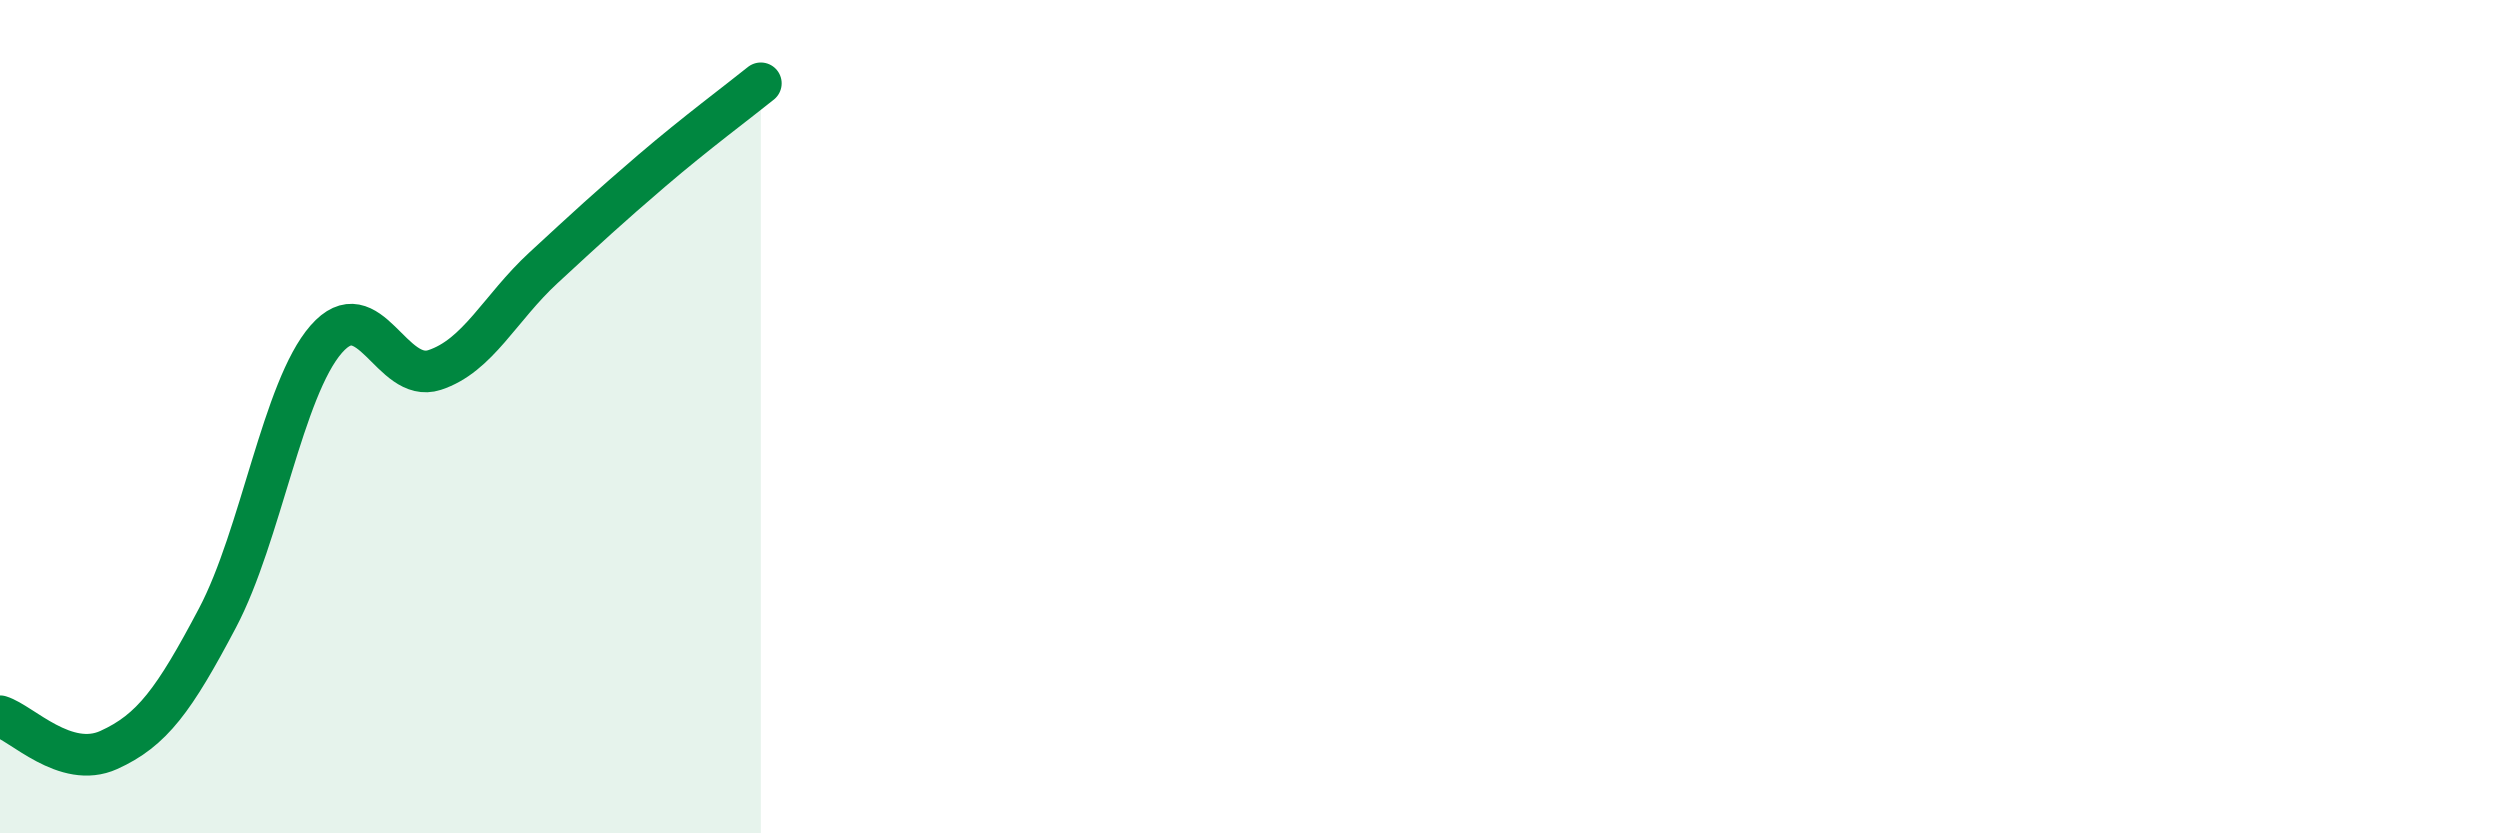
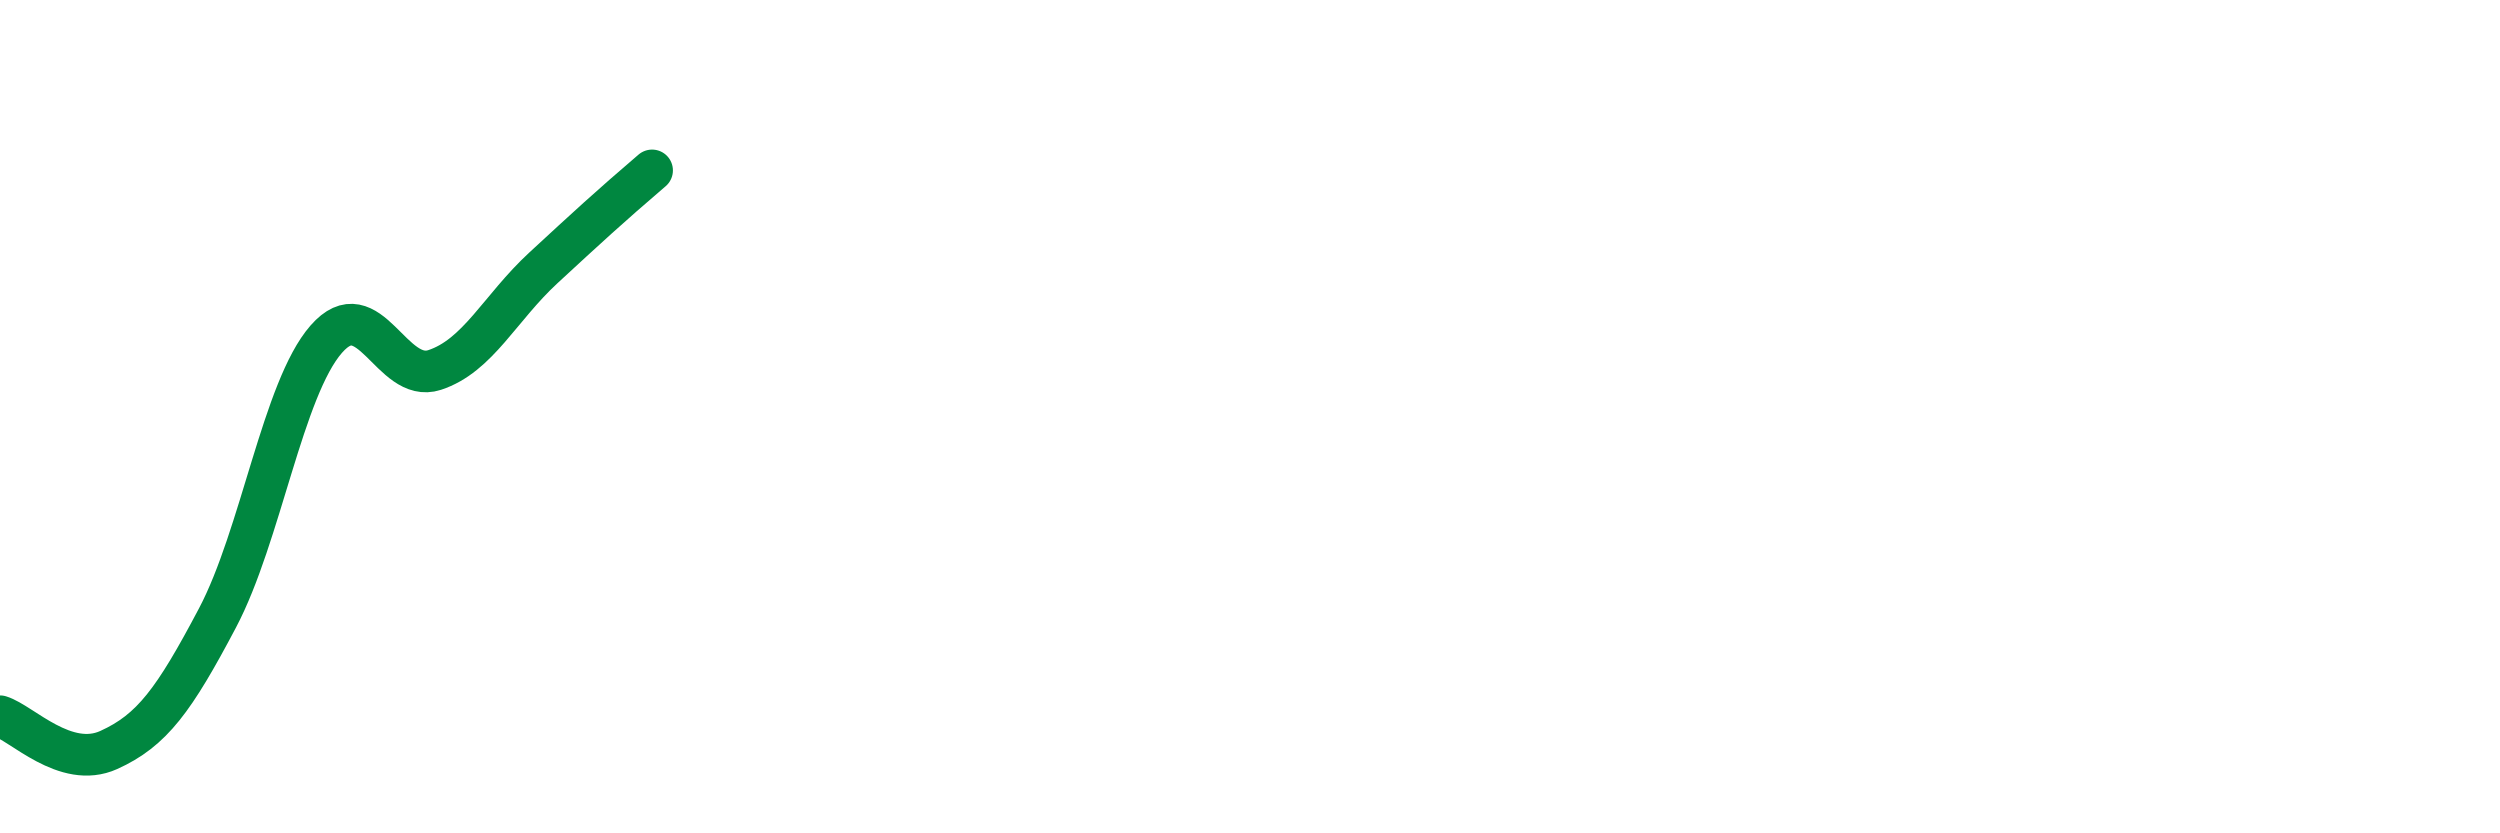
<svg xmlns="http://www.w3.org/2000/svg" width="60" height="20" viewBox="0 0 60 20">
-   <path d="M 0,17.19 C 0.52,17.35 1.57,18.47 2.61,18 C 3.65,17.53 4.18,16.8 5.22,14.83 C 6.26,12.86 6.79,9.33 7.83,8.14 C 8.87,6.95 9.39,9.22 10.43,8.88 C 11.47,8.54 12,7.39 13.04,6.43 C 14.08,5.47 14.61,4.98 15.65,4.09 C 16.69,3.2 17.74,2.42 18.26,2L18.26 20L0 20Z" fill="#008740" opacity="0.1" stroke-linecap="round" stroke-linejoin="round" />
-   <path d="M 0,17.19 C 0.52,17.35 1.57,18.47 2.61,18 C 3.65,17.53 4.18,16.8 5.22,14.83 C 6.26,12.86 6.79,9.33 7.83,8.14 C 8.87,6.95 9.39,9.22 10.43,8.88 C 11.47,8.54 12,7.39 13.04,6.43 C 14.08,5.47 14.61,4.98 15.65,4.09 C 16.69,3.2 17.74,2.42 18.26,2" stroke="#008740" stroke-width="1" fill="none" stroke-linecap="round" stroke-linejoin="round" />
+   <path d="M 0,17.19 C 0.52,17.35 1.57,18.47 2.61,18 C 3.65,17.53 4.18,16.8 5.22,14.83 C 6.26,12.86 6.79,9.33 7.83,8.14 C 8.87,6.95 9.39,9.22 10.43,8.88 C 11.47,8.54 12,7.39 13.04,6.43 C 14.08,5.47 14.61,4.98 15.65,4.09 " stroke="#008740" stroke-width="1" fill="none" stroke-linecap="round" stroke-linejoin="round" />
</svg>